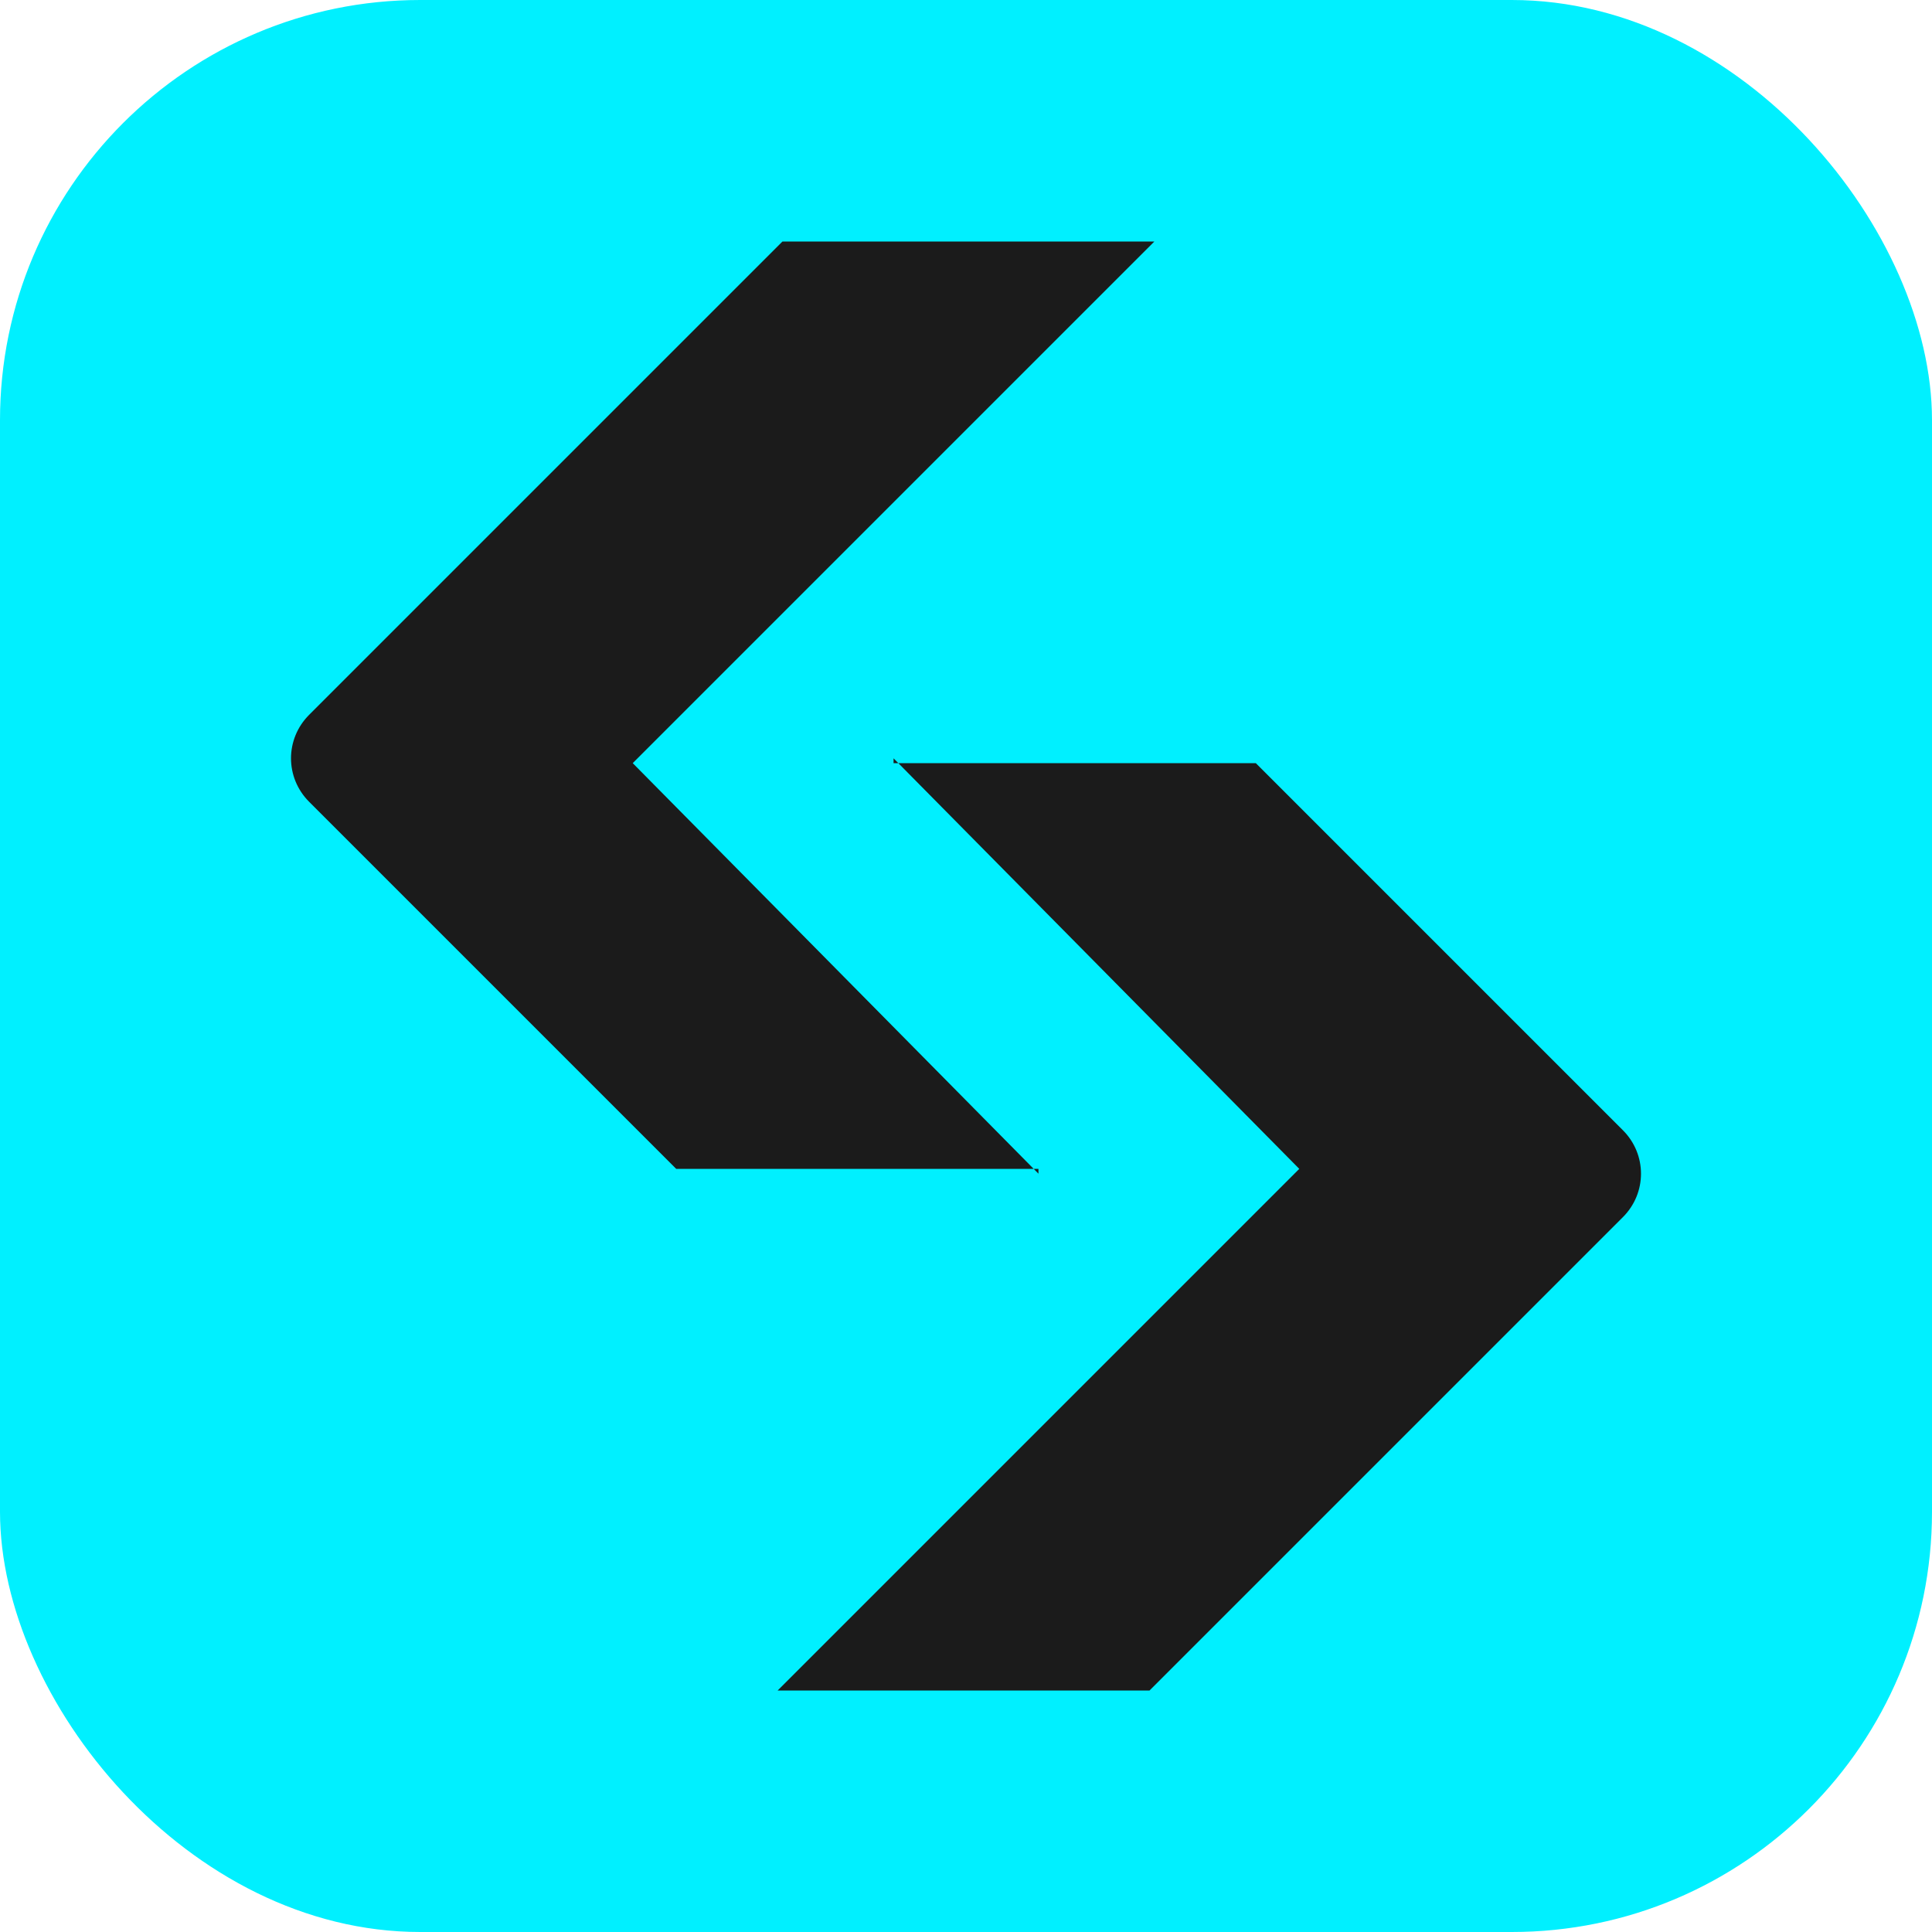
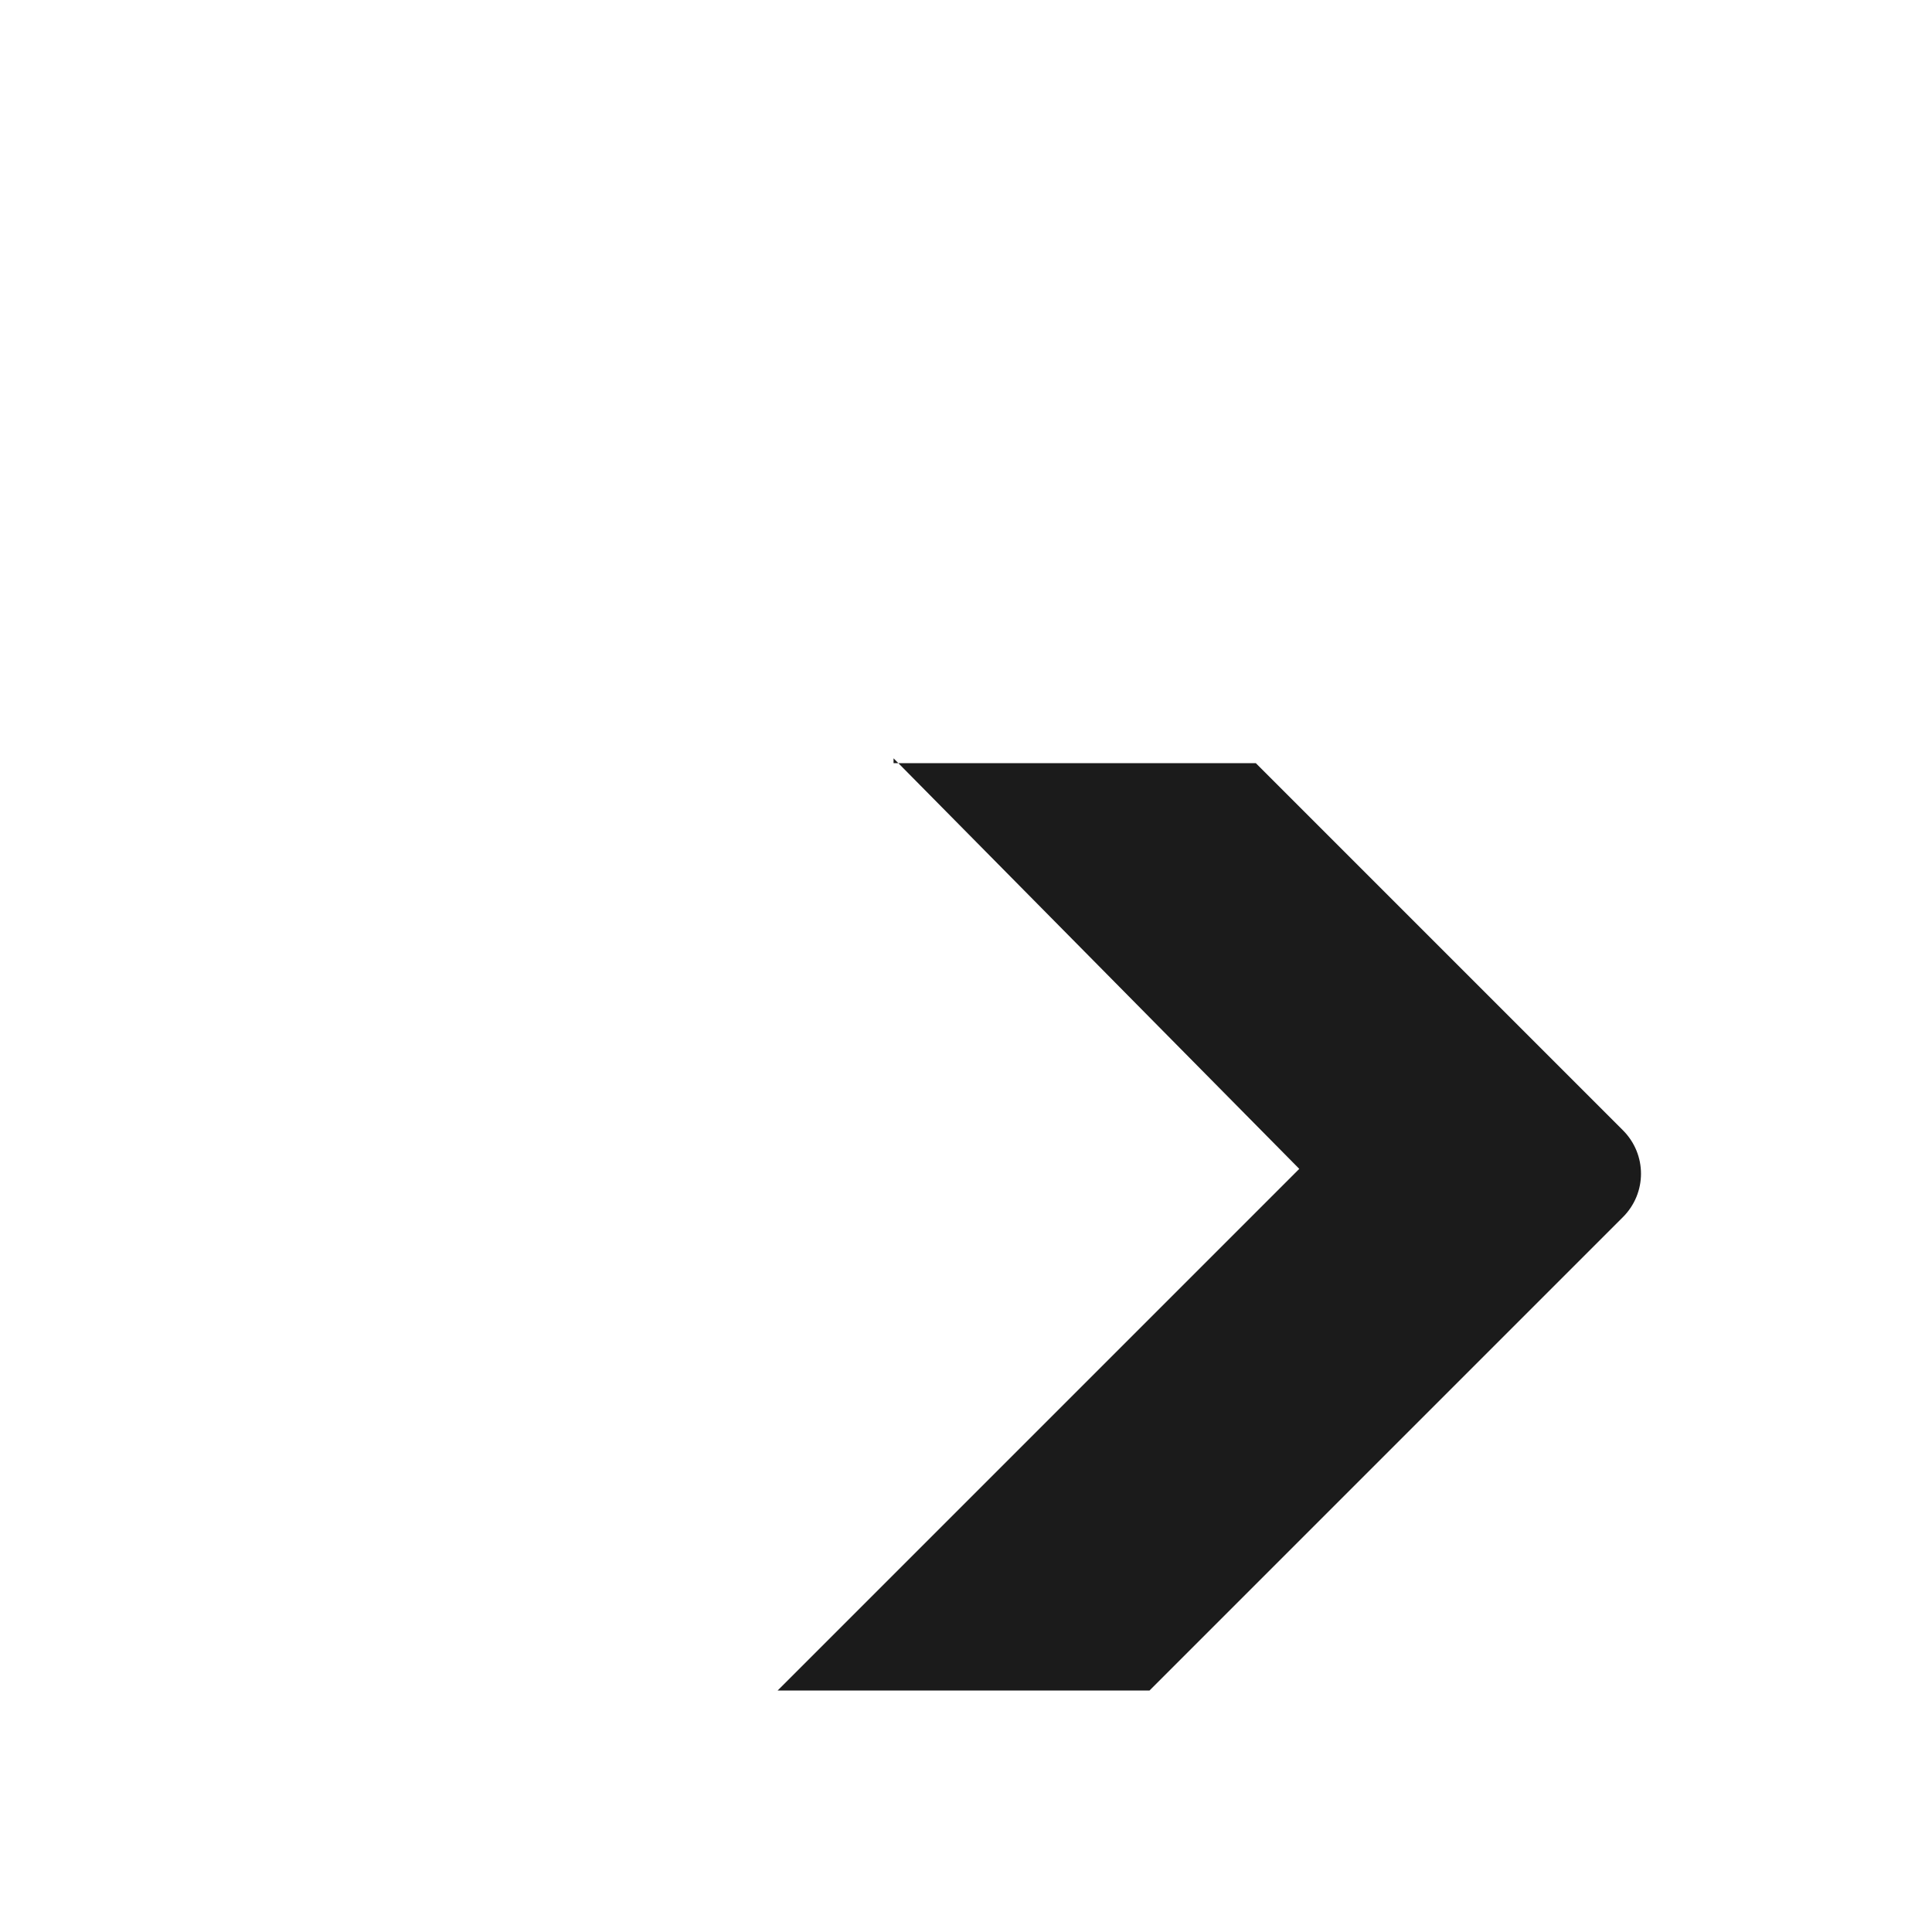
<svg xmlns="http://www.w3.org/2000/svg" viewBox="0 0 40 40">
-   <rect fill="#00f0ff" height="40" rx="8.7" width="40" />
  <g fill="#1b1b1b">
    <path d="m18.5 15.8h7.5l7.6 7.6c.5.5.5 1.3 0 1.8l-9.8 9.8h-7.7l2.3-2.3 8.5-8.5-8.4-8.5" />
-     <path d="m21.5 24.2h-7.5l-7.6-7.6c-.5-.5-.5-1.3 0-1.8l9.8-9.8h7.7l-2.3 2.3-8.5 8.5 8.4 8.5" />
  </g>
</svg>